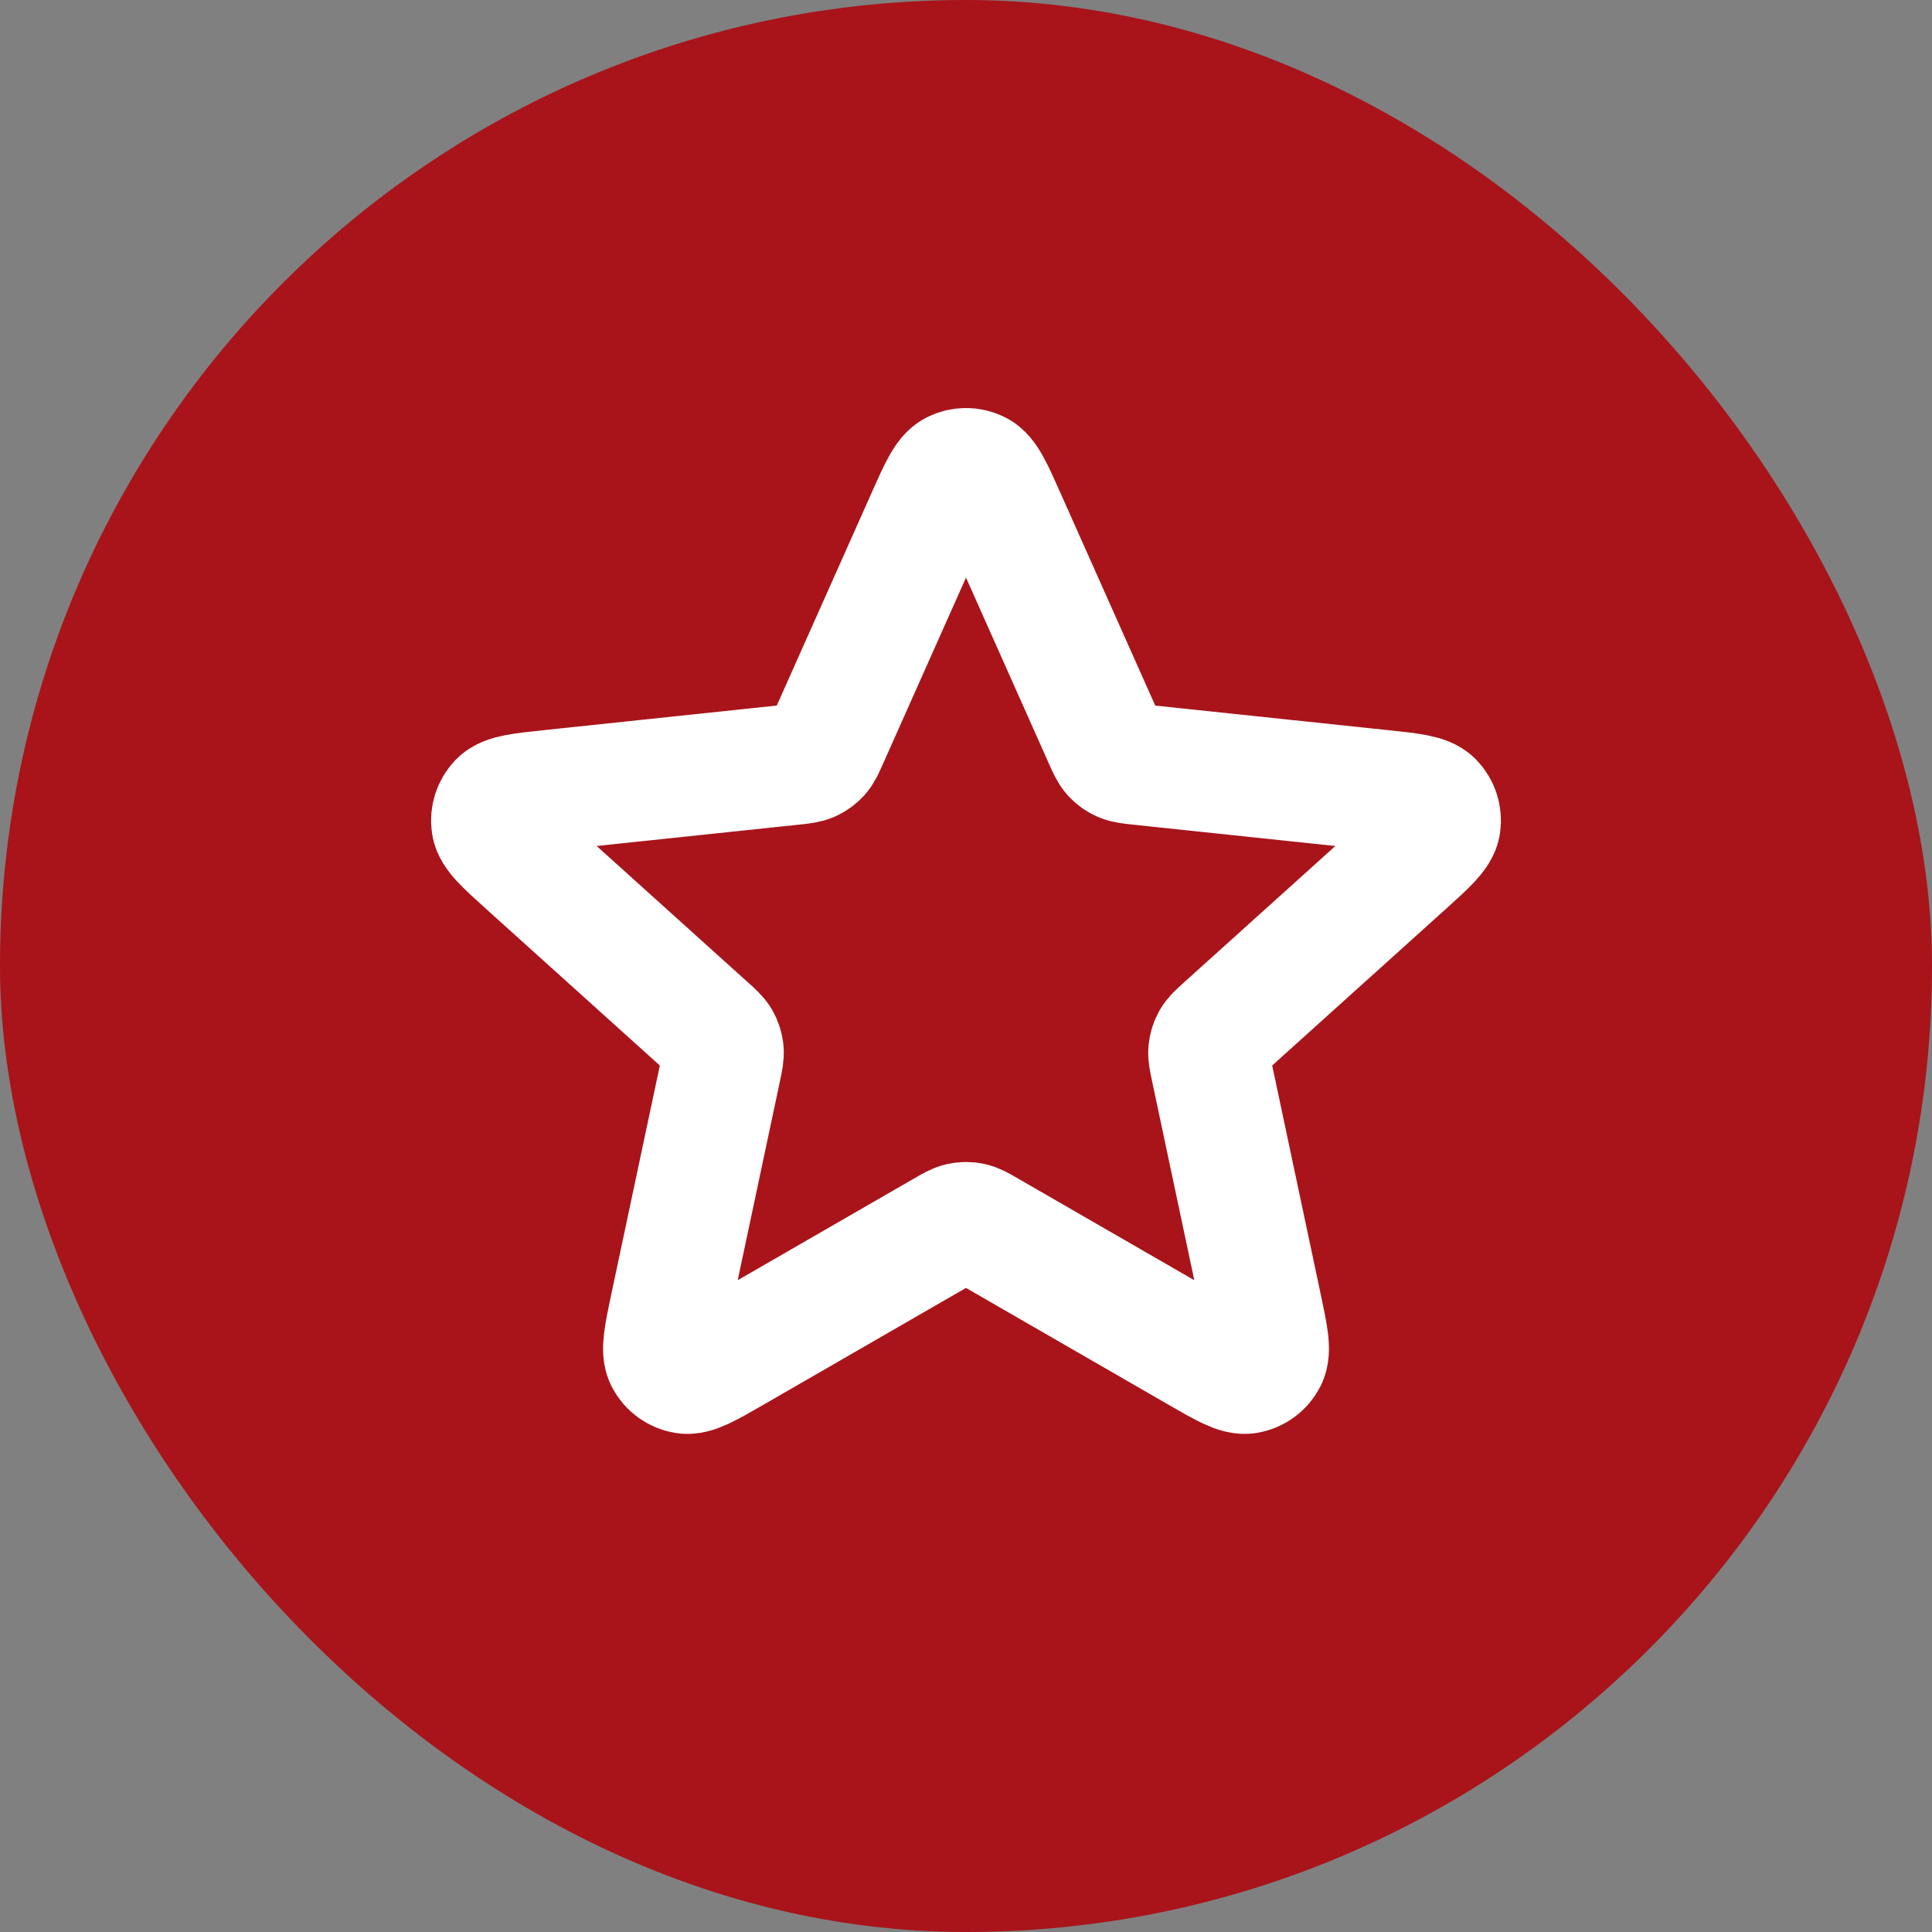
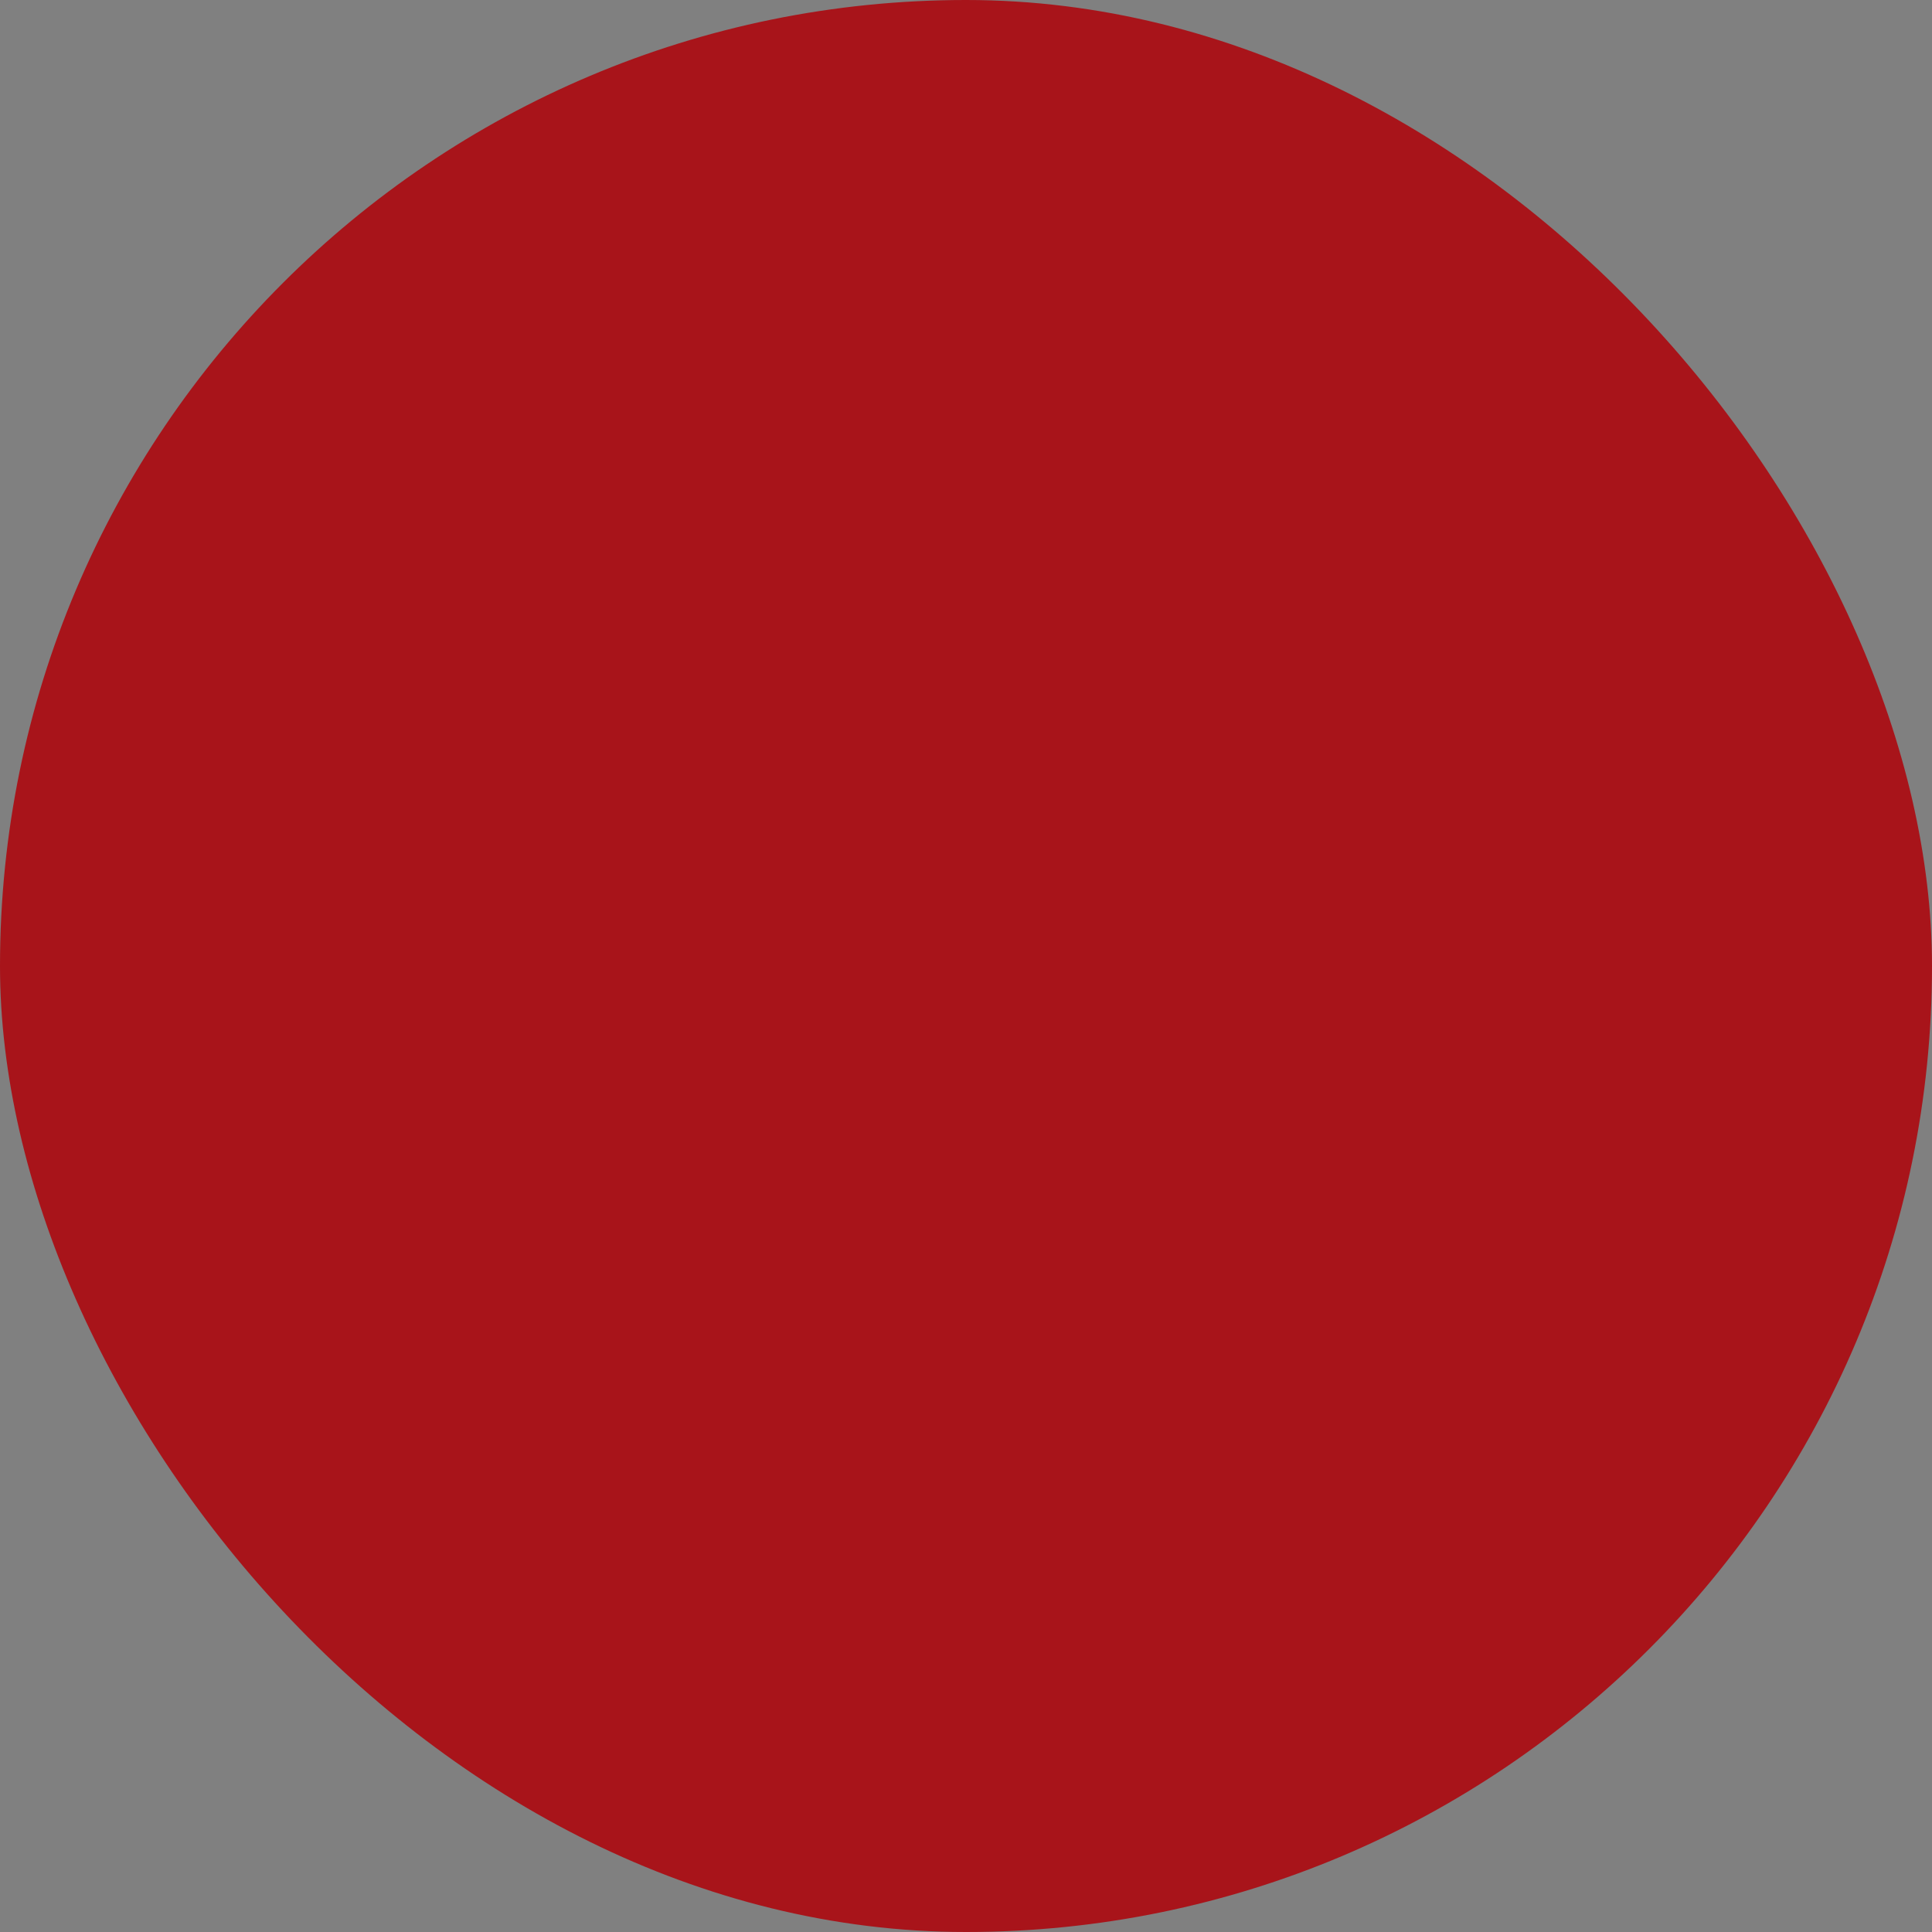
<svg xmlns="http://www.w3.org/2000/svg" width="48" height="48" viewBox="0 0 48 48" fill="none">
  <rect x="0" y="0" width="48" height="48" fill="#808080" stroke="none" />
  <rect width="48" height="48" rx="24" fill="#A8141A" />
-   <path d="M23.026 12.852C23.334 12.16 23.489 11.814 23.704 11.707C23.89 11.614 24.11 11.614 24.296 11.707C24.511 11.814 24.666 12.16 24.974 12.852L27.433 18.368C27.524 18.573 27.57 18.675 27.64 18.754C27.703 18.823 27.779 18.878 27.865 18.916C27.961 18.959 28.072 18.971 28.295 18.995L34.301 19.629C35.055 19.708 35.432 19.748 35.6 19.919C35.746 20.068 35.813 20.277 35.783 20.483C35.748 20.72 35.466 20.974 34.903 21.482L30.417 25.525C30.25 25.675 30.167 25.75 30.115 25.841C30.068 25.922 30.039 26.012 30.029 26.105C30.018 26.209 30.041 26.319 30.088 26.538L31.341 32.446C31.498 33.188 31.577 33.559 31.465 33.771C31.369 33.956 31.192 34.085 30.986 34.12C30.75 34.16 30.421 33.97 29.764 33.591L24.533 30.574C24.339 30.462 24.242 30.406 24.139 30.384C24.047 30.365 23.953 30.365 23.862 30.384C23.758 30.406 23.661 30.462 23.467 30.574L18.236 33.591C17.579 33.97 17.251 34.16 17.014 34.12C16.809 34.085 16.631 33.956 16.535 33.771C16.424 33.559 16.502 33.188 16.659 32.446L17.913 26.538C17.959 26.319 17.982 26.209 17.971 26.105C17.961 26.012 17.932 25.922 17.886 25.841C17.833 25.75 17.75 25.675 17.583 25.525L13.097 21.482C12.534 20.974 12.252 20.72 12.217 20.483C12.187 20.277 12.255 20.068 12.4 19.919C12.568 19.748 12.945 19.708 13.699 19.629L19.705 18.995C19.928 18.971 20.039 18.959 20.136 18.916C20.221 18.878 20.297 18.823 20.36 18.754C20.43 18.675 20.476 18.573 20.567 18.368L23.026 12.852Z" stroke="white" stroke-width="3" stroke-linecap="round" stroke-linejoin="round" />
</svg>